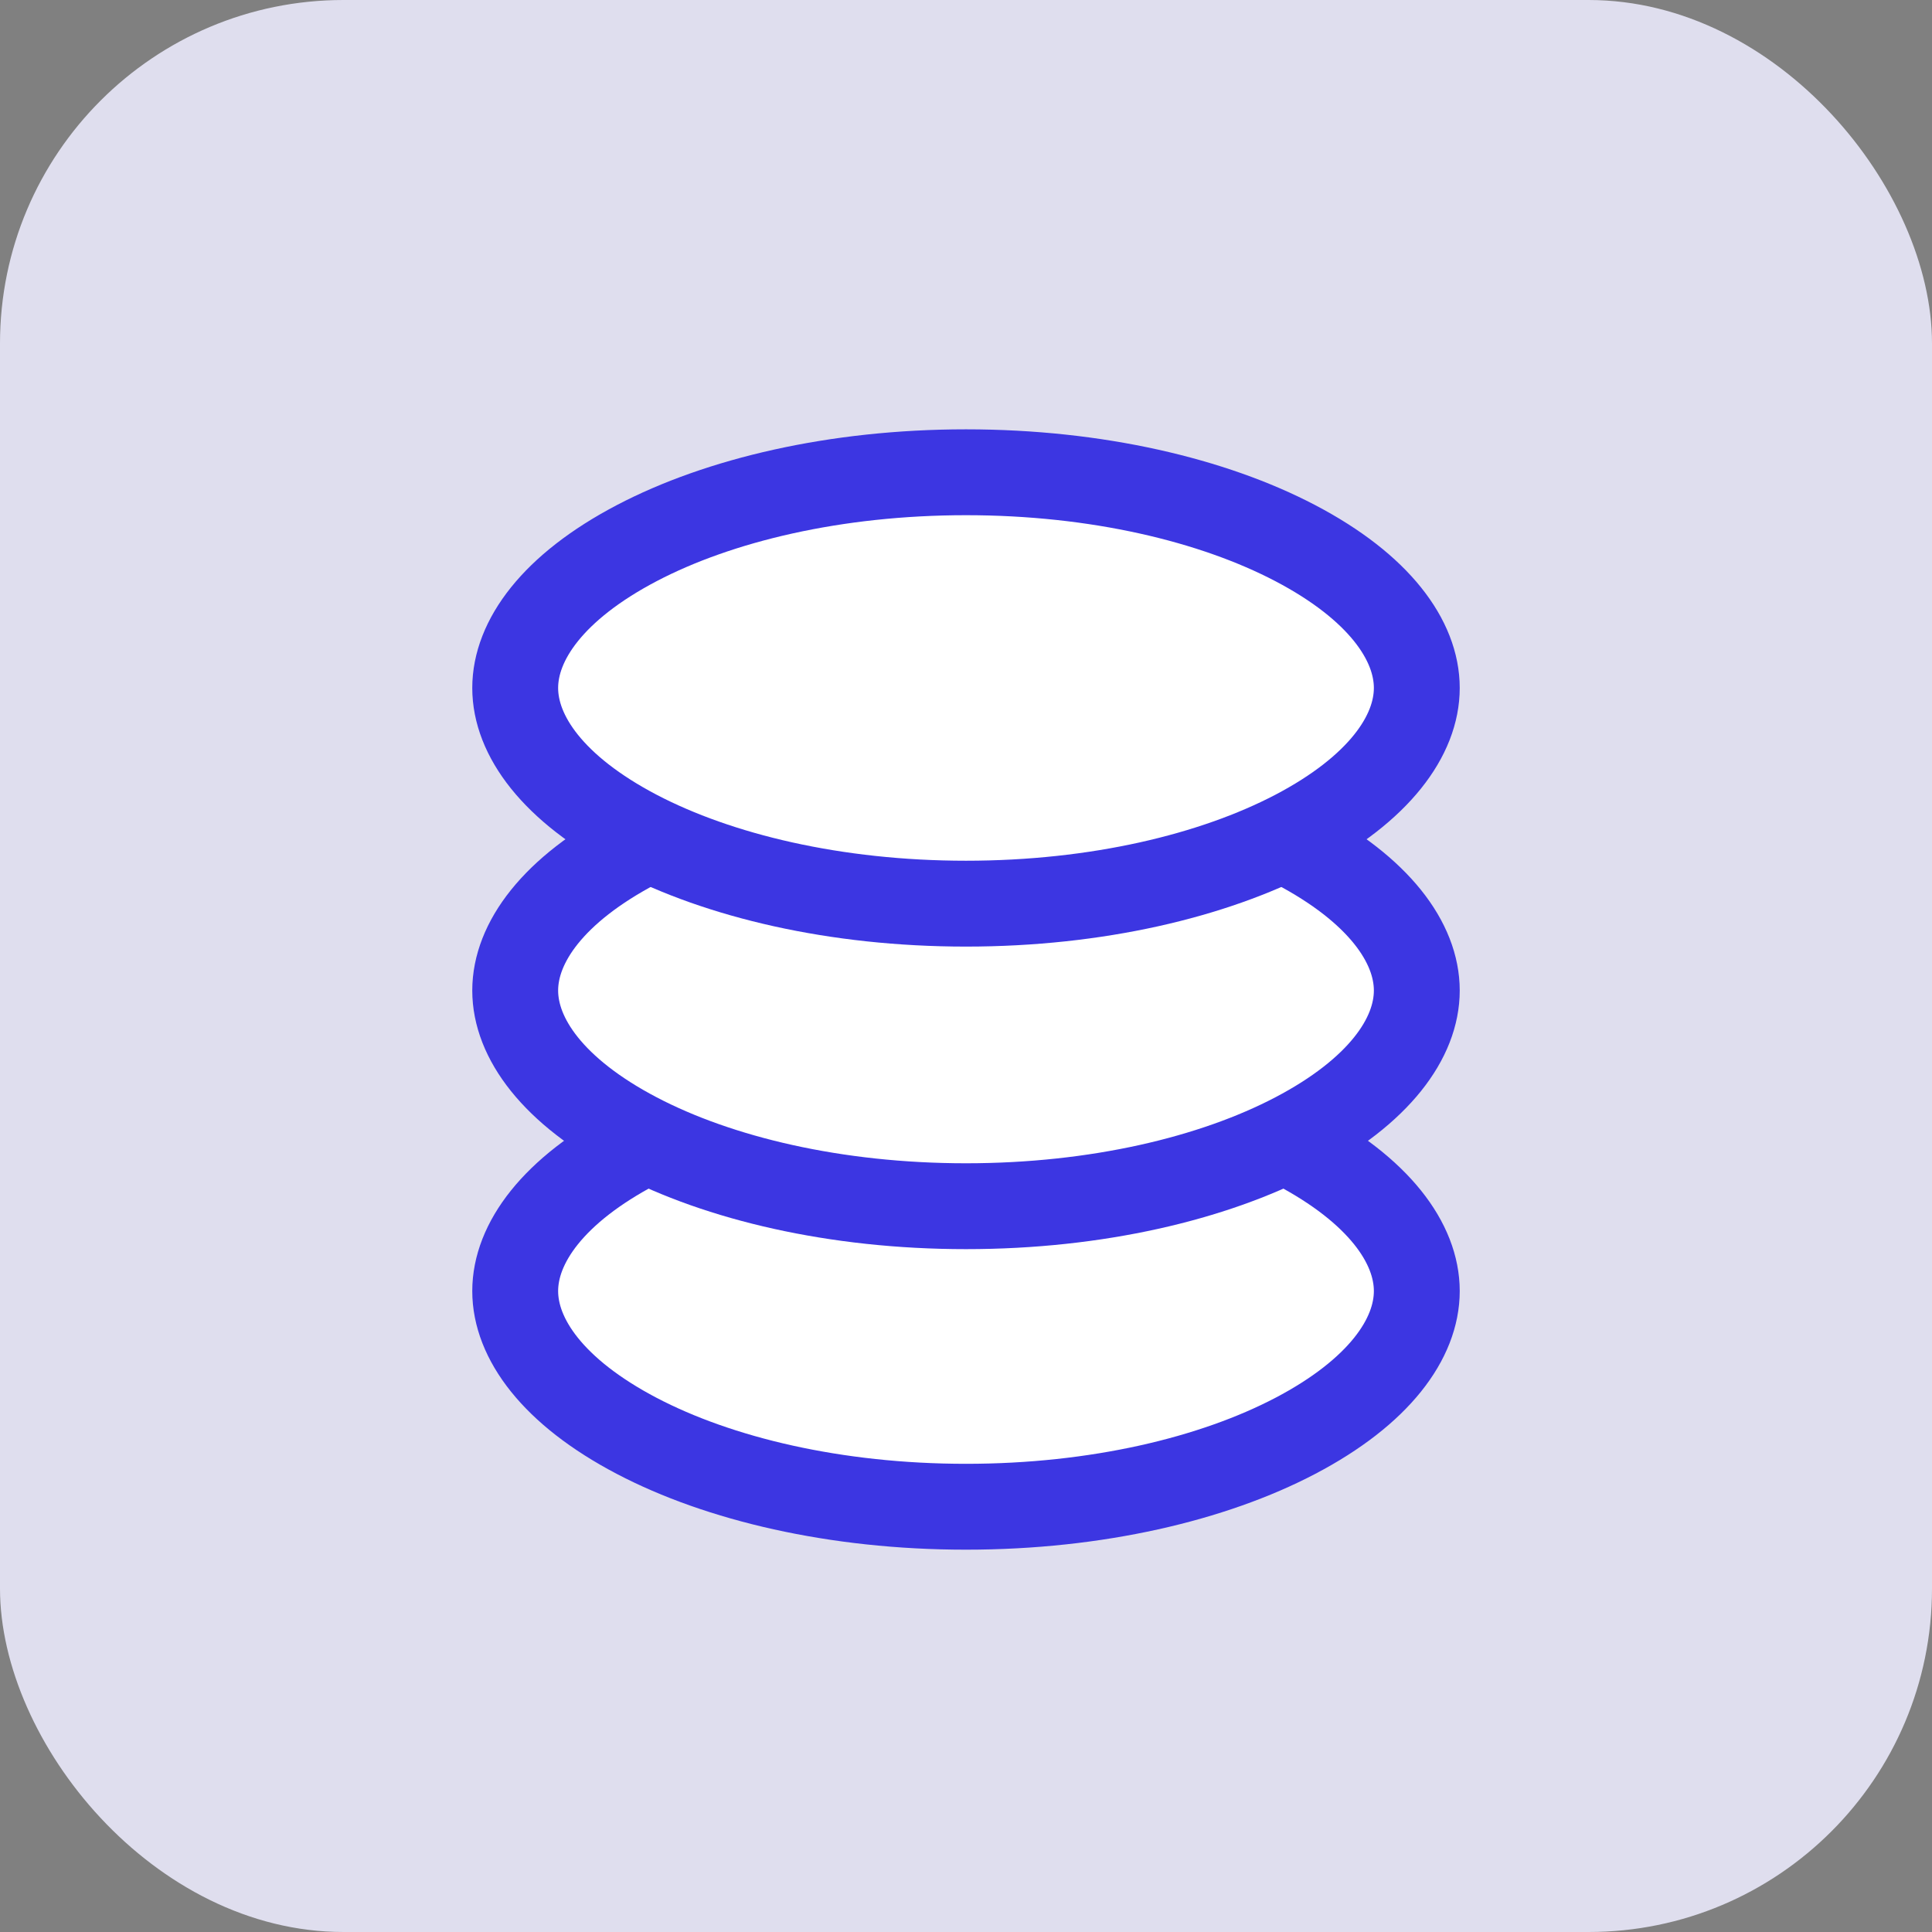
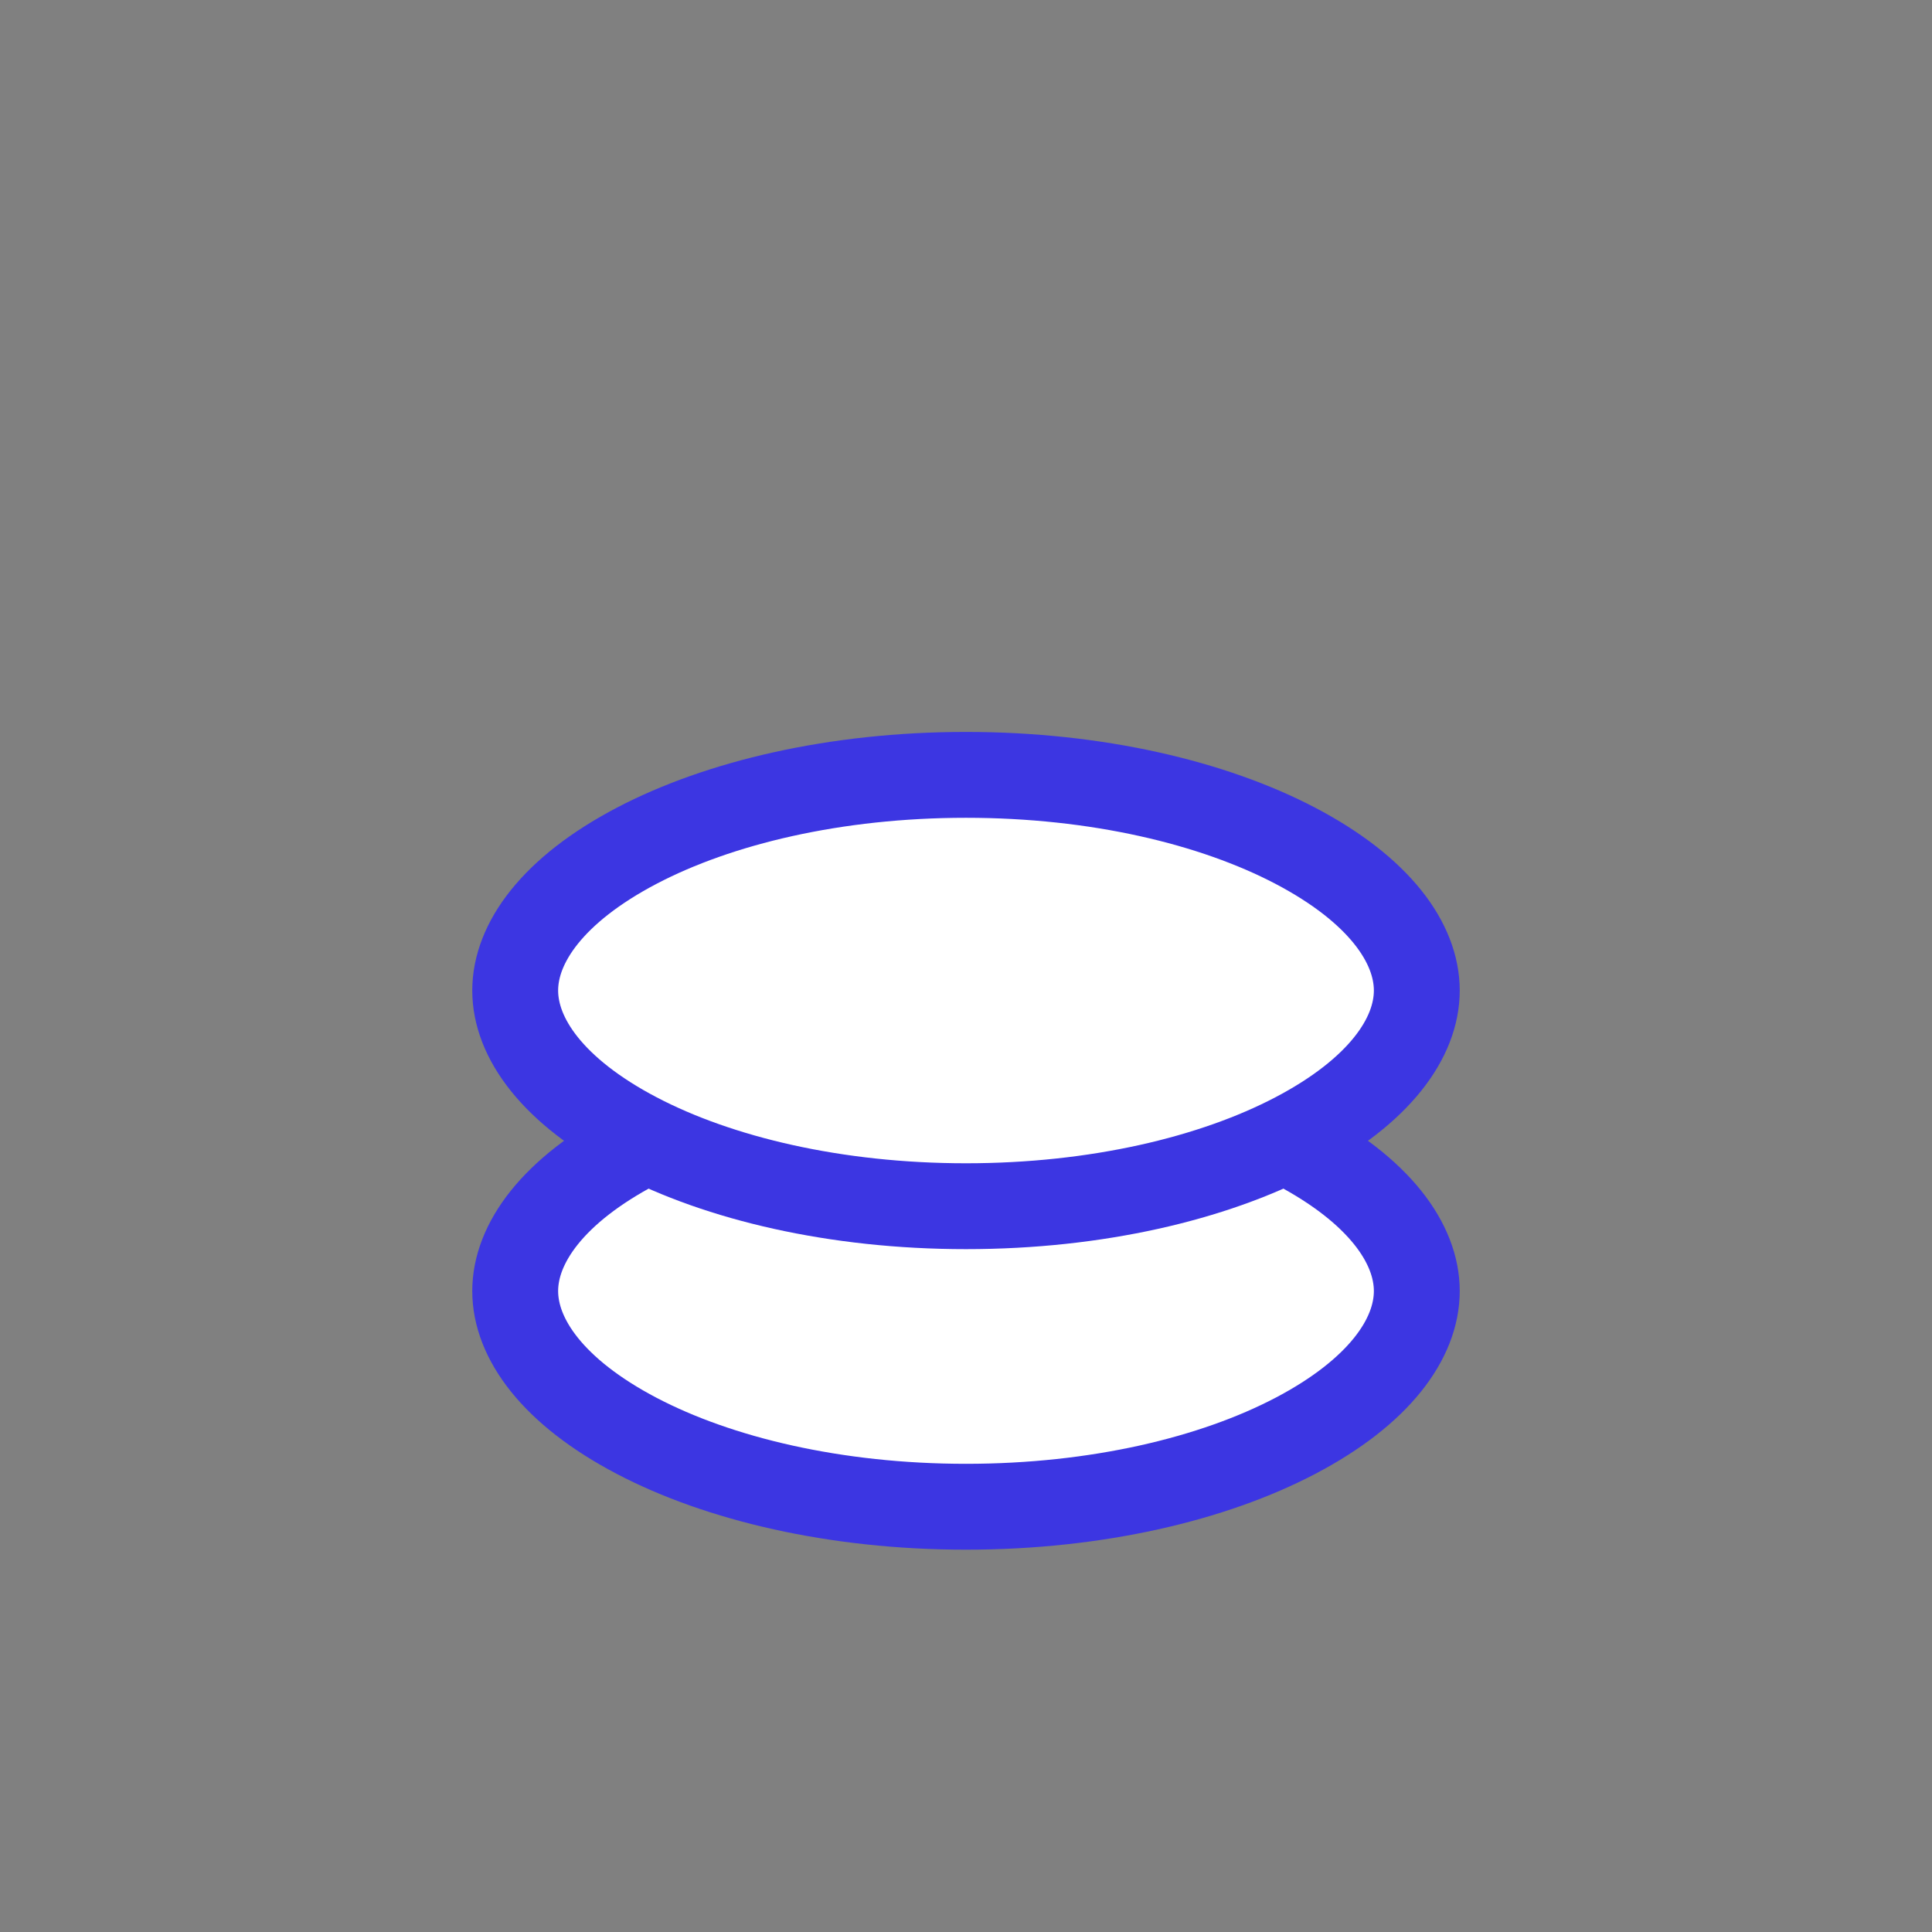
<svg xmlns="http://www.w3.org/2000/svg" fill="none" viewBox="0 0 45 45" height="45" width="45">
  <rect x="0" y="0" width="45" height="45" fill="#808080" stroke="none" />
-   <rect fill="#DFDEEE" rx="8" height="45" width="45" />
-   <path stroke-width="2" stroke="#3C36E2" fill="white" d="M33 30.071C33 31.176 32.126 32.419 30.168 33.445C28.257 34.446 25.547 35.095 22.5 35.095C19.453 35.095 16.743 34.446 14.832 33.445C12.874 32.419 12 31.176 12 30.071C12 28.966 12.874 27.724 14.832 26.698C16.743 25.697 19.453 25.048 22.5 25.048C25.547 25.048 28.257 25.697 30.168 26.698C32.126 27.724 33 28.966 33 30.071Z" />
+   <path stroke-width="2" stroke="#3C36E2" fill="white" d="M33 30.071C33 31.176 32.126 32.419 30.168 33.445C28.257 34.446 25.547 35.095 22.5 35.095C19.453 35.095 16.743 34.446 14.832 33.445C12.874 32.419 12 31.176 12 30.071C12 28.966 12.874 27.724 14.832 26.698C16.743 25.697 19.453 25.048 22.5 25.048C25.547 25.048 28.257 25.697 30.168 26.698C32.126 27.724 33 28.966 33 30.071" />
  <path stroke-width="2" stroke="#3C36E2" fill="white" d="M33 23.071C33 24.176 32.126 25.419 30.168 26.445C28.257 27.446 25.547 28.095 22.5 28.095C19.453 28.095 16.743 27.446 14.832 26.445C12.874 25.419 12 24.176 12 23.071C12 21.966 12.874 20.724 14.832 19.698C16.743 18.697 19.453 18.048 22.5 18.048C25.547 18.048 28.257 18.697 30.168 19.698C32.126 20.724 33 21.966 33 23.071Z" />
-   <path stroke-width="2" stroke="#3C36E2" fill="white" d="M33 16.024C33 17.129 32.126 18.372 30.168 19.398C28.257 20.398 25.547 21.048 22.5 21.048C19.453 21.048 16.743 20.398 14.832 19.398C12.874 18.372 12 17.129 12 16.024C12 14.919 12.874 13.676 14.832 12.65C16.743 11.649 19.453 11 22.5 11C25.547 11 28.257 11.649 30.168 12.65C32.126 13.676 33 14.919 33 16.024Z" />
</svg>